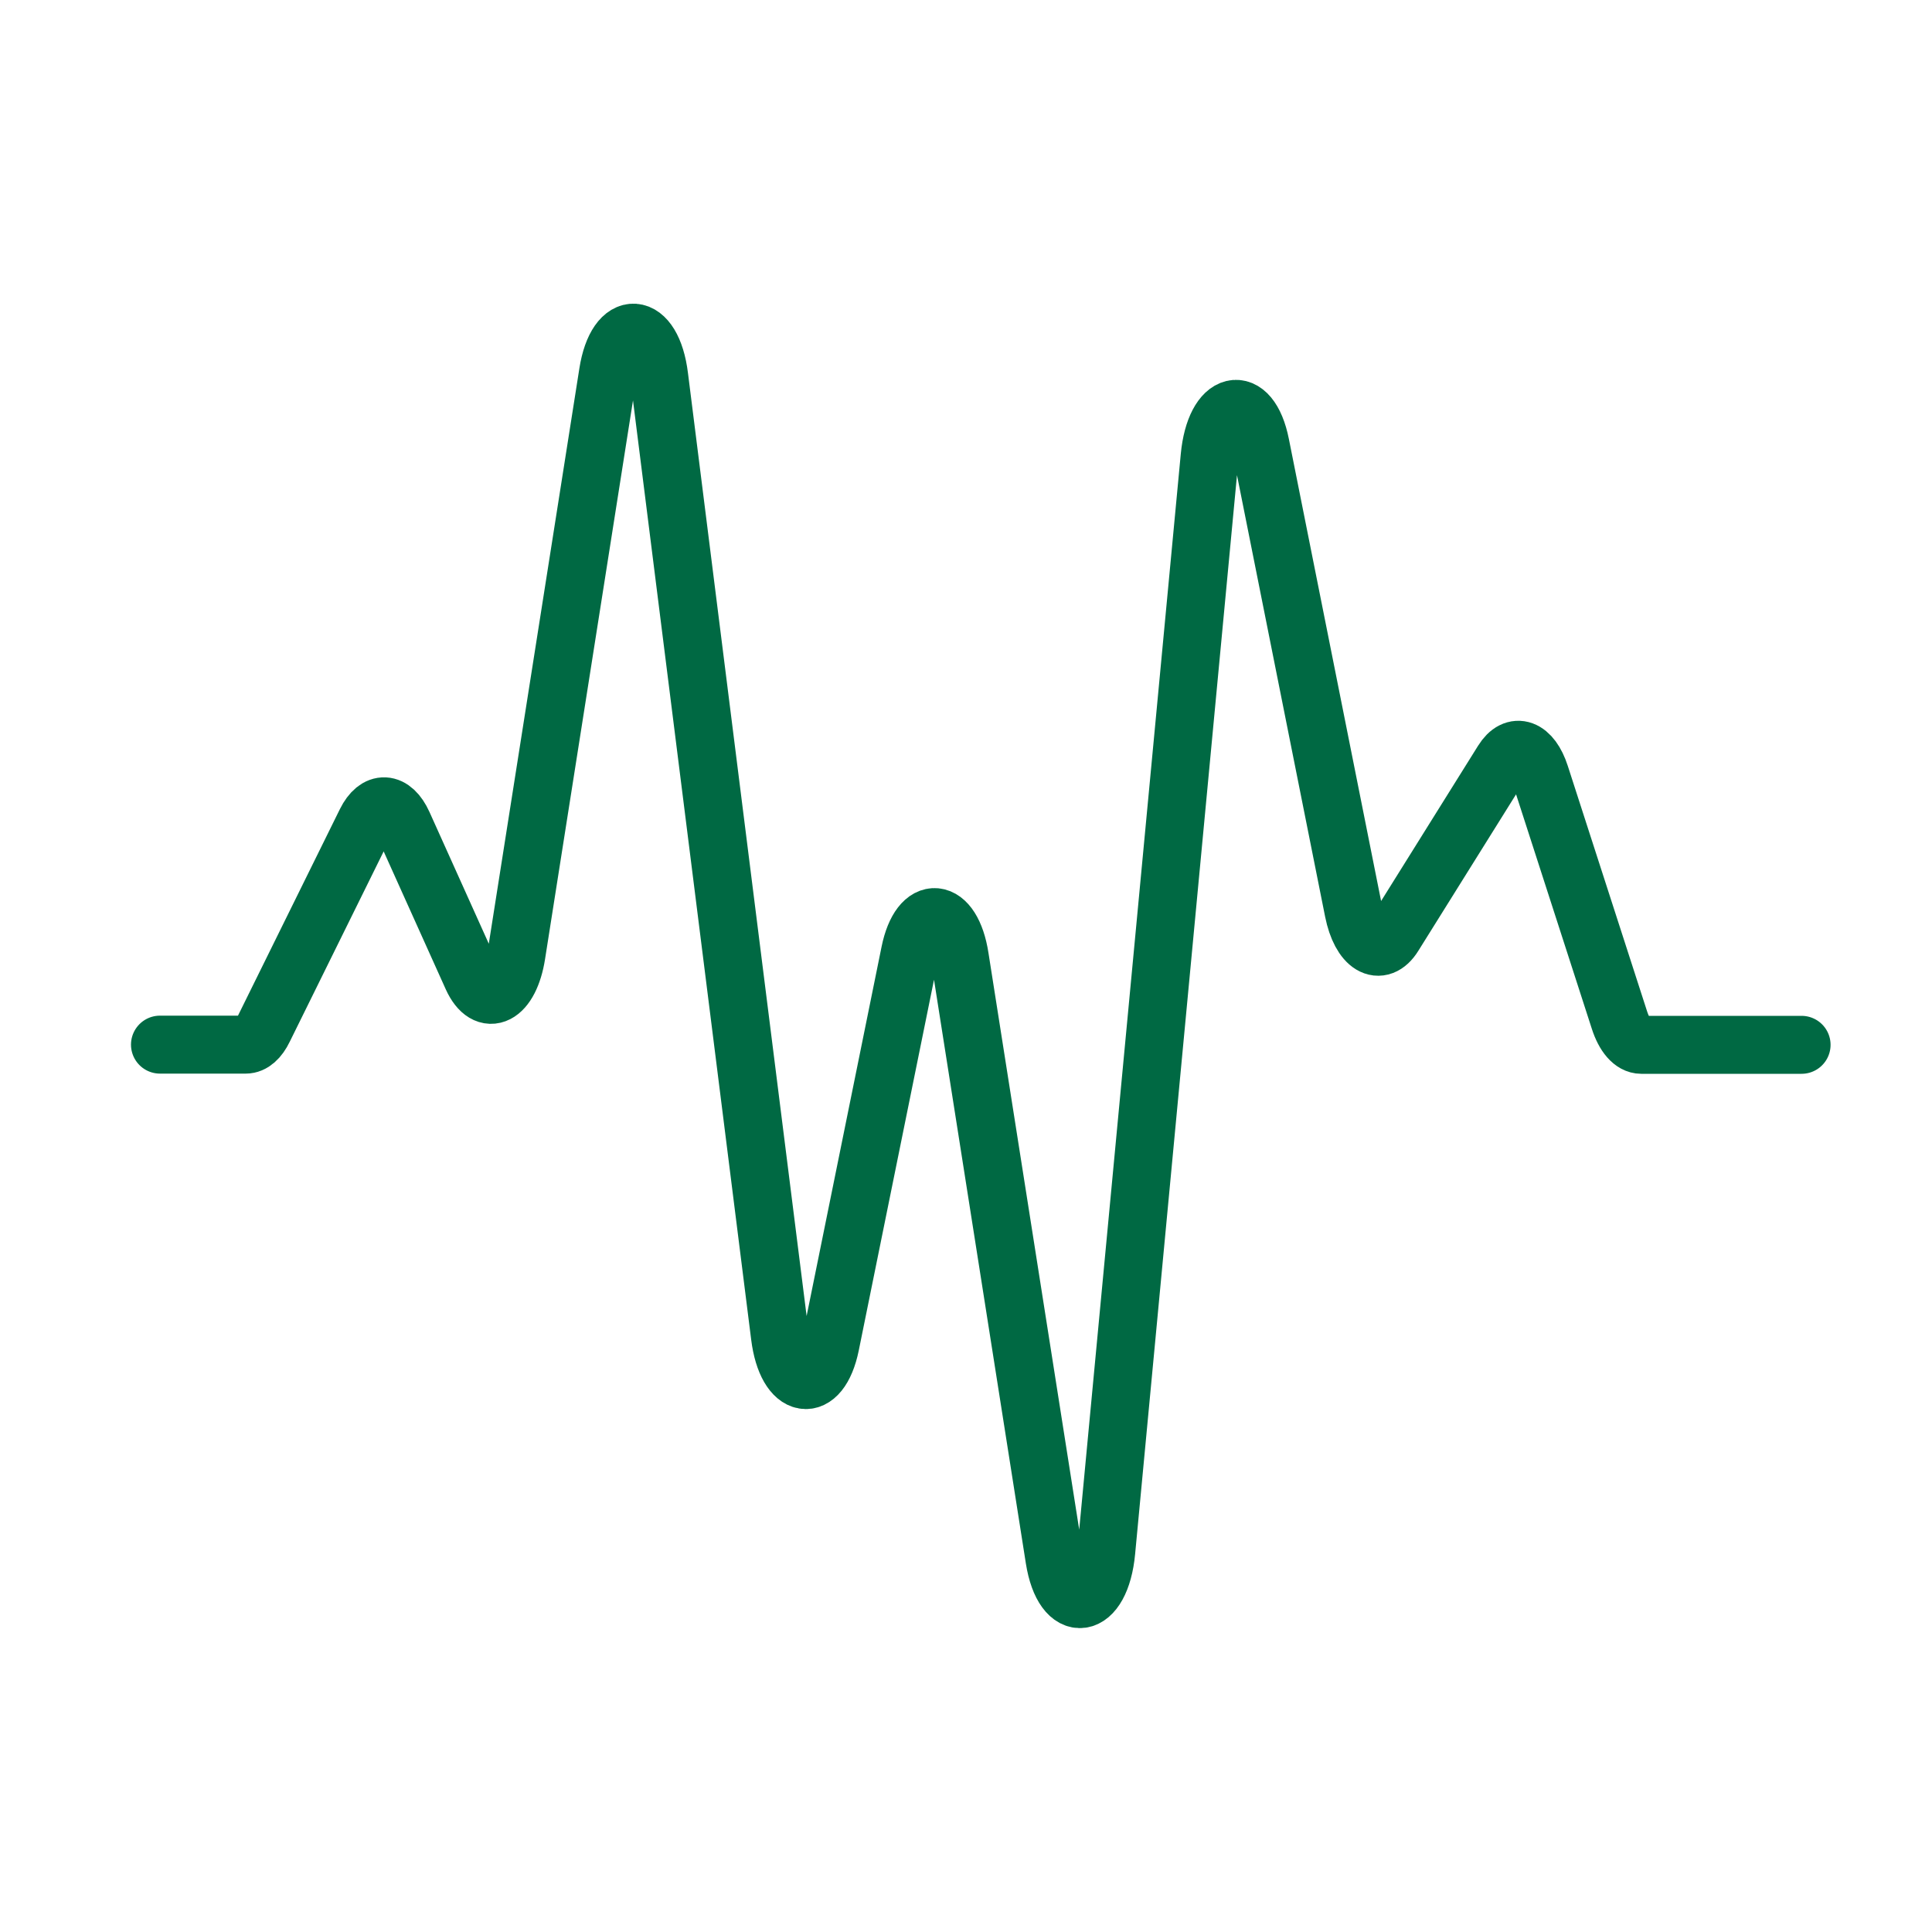
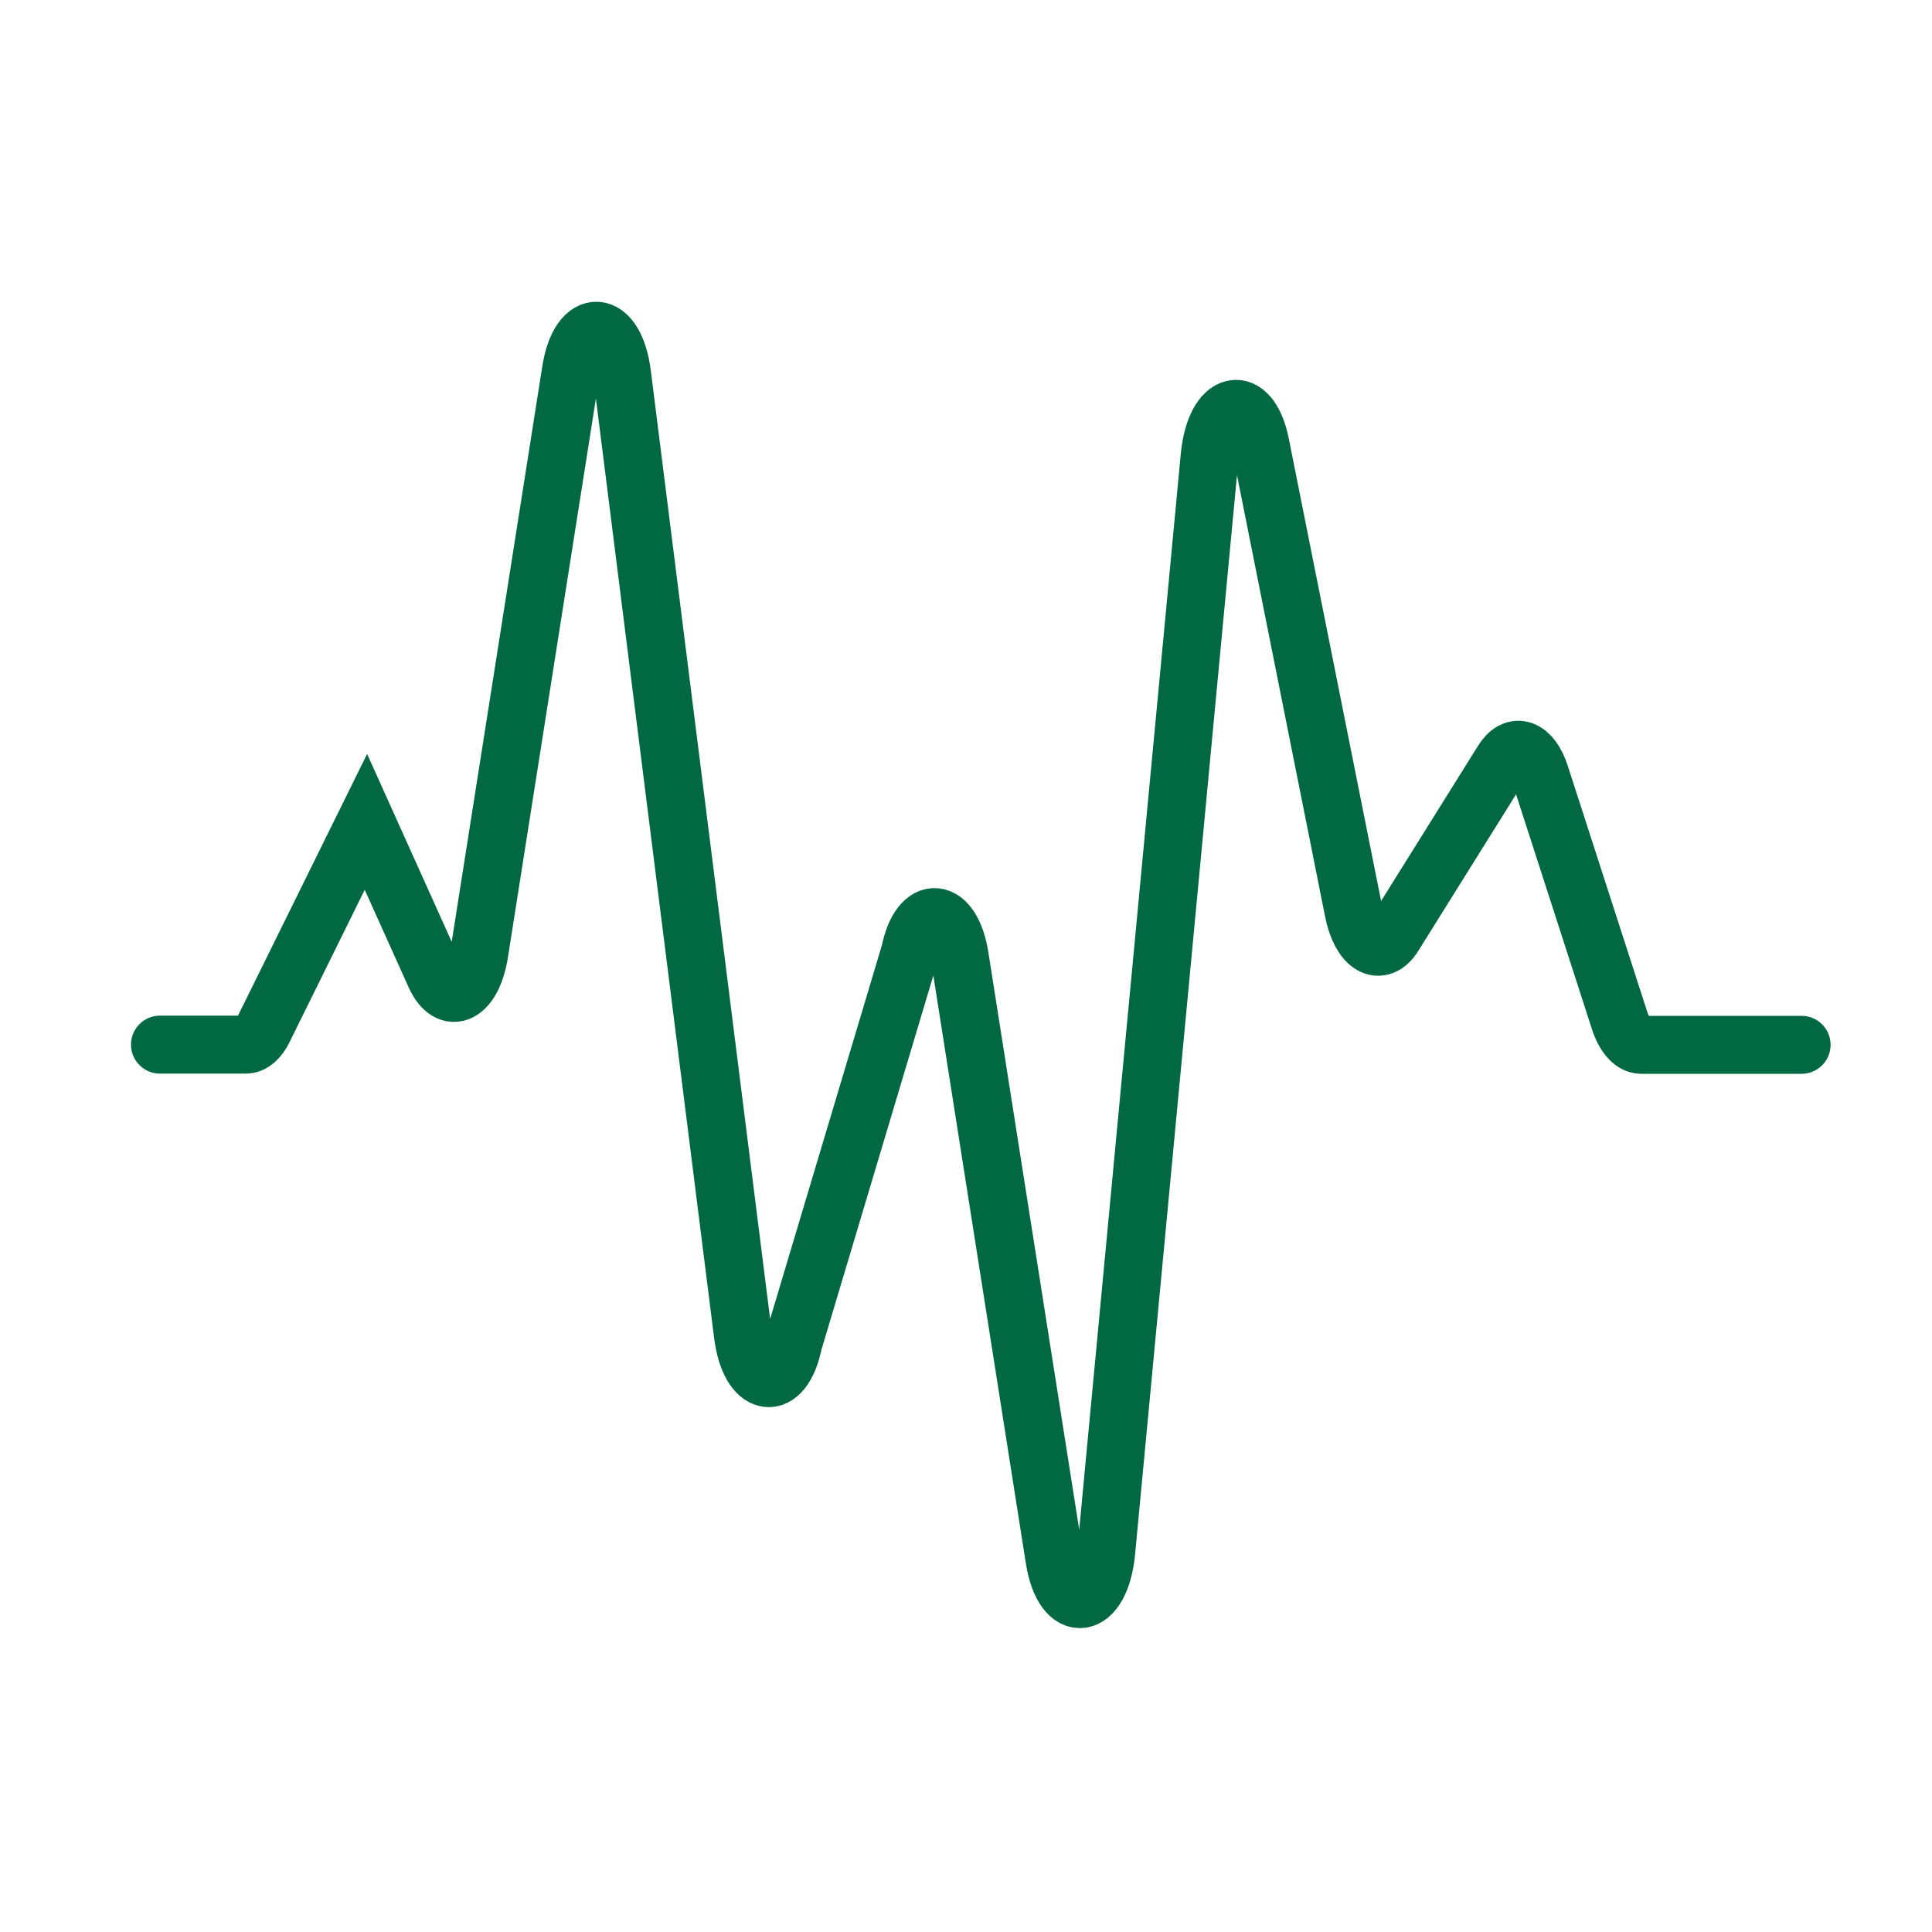
<svg xmlns="http://www.w3.org/2000/svg" version="1.1" id="Calque_1" x="0px" y="0px" viewBox="0 0 100 100" style="enable-background:new 0 0 100 100;" xml:space="preserve">
  <style type="text/css">
	.st0{fill:none;stroke:#000000;stroke-width:3;stroke-linecap:round;stroke-linejoin:round;stroke-miterlimit:10;}
	.st1{fill:none;stroke:#000000;stroke-width:4;stroke-miterlimit:10;}
	.st2{fill:none;stroke:#000000;stroke-width:3;stroke-miterlimit:10;}
	.st3{fill:none;stroke:#000000;stroke-width:3;stroke-linecap:round;stroke-miterlimit:10;}
	.st4{fill:none;stroke:#006943;stroke-width:3;stroke-linecap:round;stroke-miterlimit:10;}
	.st5{fill:none;stroke:#000000;stroke-width:3;stroke-linecap:round;stroke-linejoin:round;}
	.st6{fill:none;stroke:#000000;stroke-width:3;stroke-linejoin:round;stroke-miterlimit:10;}
	.st7{fill:none;stroke:#006943;stroke-width:3;stroke-miterlimit:10;}
	.st8{fill:none;stroke:#006943;stroke-width:3;stroke-linecap:round;stroke-linejoin:round;stroke-miterlimit:10;}
	.st9{fill:none;stroke:#000000;stroke-miterlimit:10;}
	.st10{stroke:#000000;stroke-miterlimit:10;}
	.st11{stroke:#000000;stroke-width:3;stroke-miterlimit:10;}
	.st12{fill:#006943;}
	.st13{fill:#FFFFFF;stroke:#000000;stroke-miterlimit:10;}
	.st14{fill:none;stroke:#000000;stroke-width:4;stroke-linecap:round;stroke-miterlimit:10;}
</style>
-   <path class="st4" d="M8.28,54.07h4.44c0.35,0,0.68-0.29,0.93-0.81l5.29-10.72c0.55-1.11,1.39-1.07,1.92,0.1l3.58,7.95  c0.73,1.61,1.95,0.98,2.29-1.18l4.74-30.11c0.45-2.87,2.29-2.74,2.65,0.19l6.25,49.67c0.35,2.8,2.07,3.09,2.61,0.44L47.1,49.3  c0.52-2.56,2.17-2.4,2.58,0.25l4.9,31.14c0.47,2.97,2.39,2.69,2.68-0.39l5.35-56.66c0.28-2.96,2.08-3.39,2.63-0.63l4.82,24.15  c0.36,1.8,1.37,2.41,2.08,1.26l5.64-9.03c0.62-1,1.49-0.68,1.94,0.71l4.1,12.69c0.26,0.81,0.68,1.29,1.13,1.29h8.3" />
+   <path class="st4" d="M8.28,54.07h4.44c0.35,0,0.68-0.29,0.93-0.81l5.29-10.72l3.58,7.95  c0.73,1.61,1.95,0.98,2.29-1.18l4.74-30.11c0.45-2.87,2.29-2.74,2.65,0.19l6.25,49.67c0.35,2.8,2.07,3.09,2.61,0.44L47.1,49.3  c0.52-2.56,2.17-2.4,2.58,0.25l4.9,31.14c0.47,2.97,2.39,2.69,2.68-0.39l5.35-56.66c0.28-2.96,2.08-3.39,2.63-0.63l4.82,24.15  c0.36,1.8,1.37,2.41,2.08,1.26l5.64-9.03c0.62-1,1.49-0.68,1.94,0.71l4.1,12.69c0.26,0.81,0.68,1.29,1.13,1.29h8.3" />
</svg>